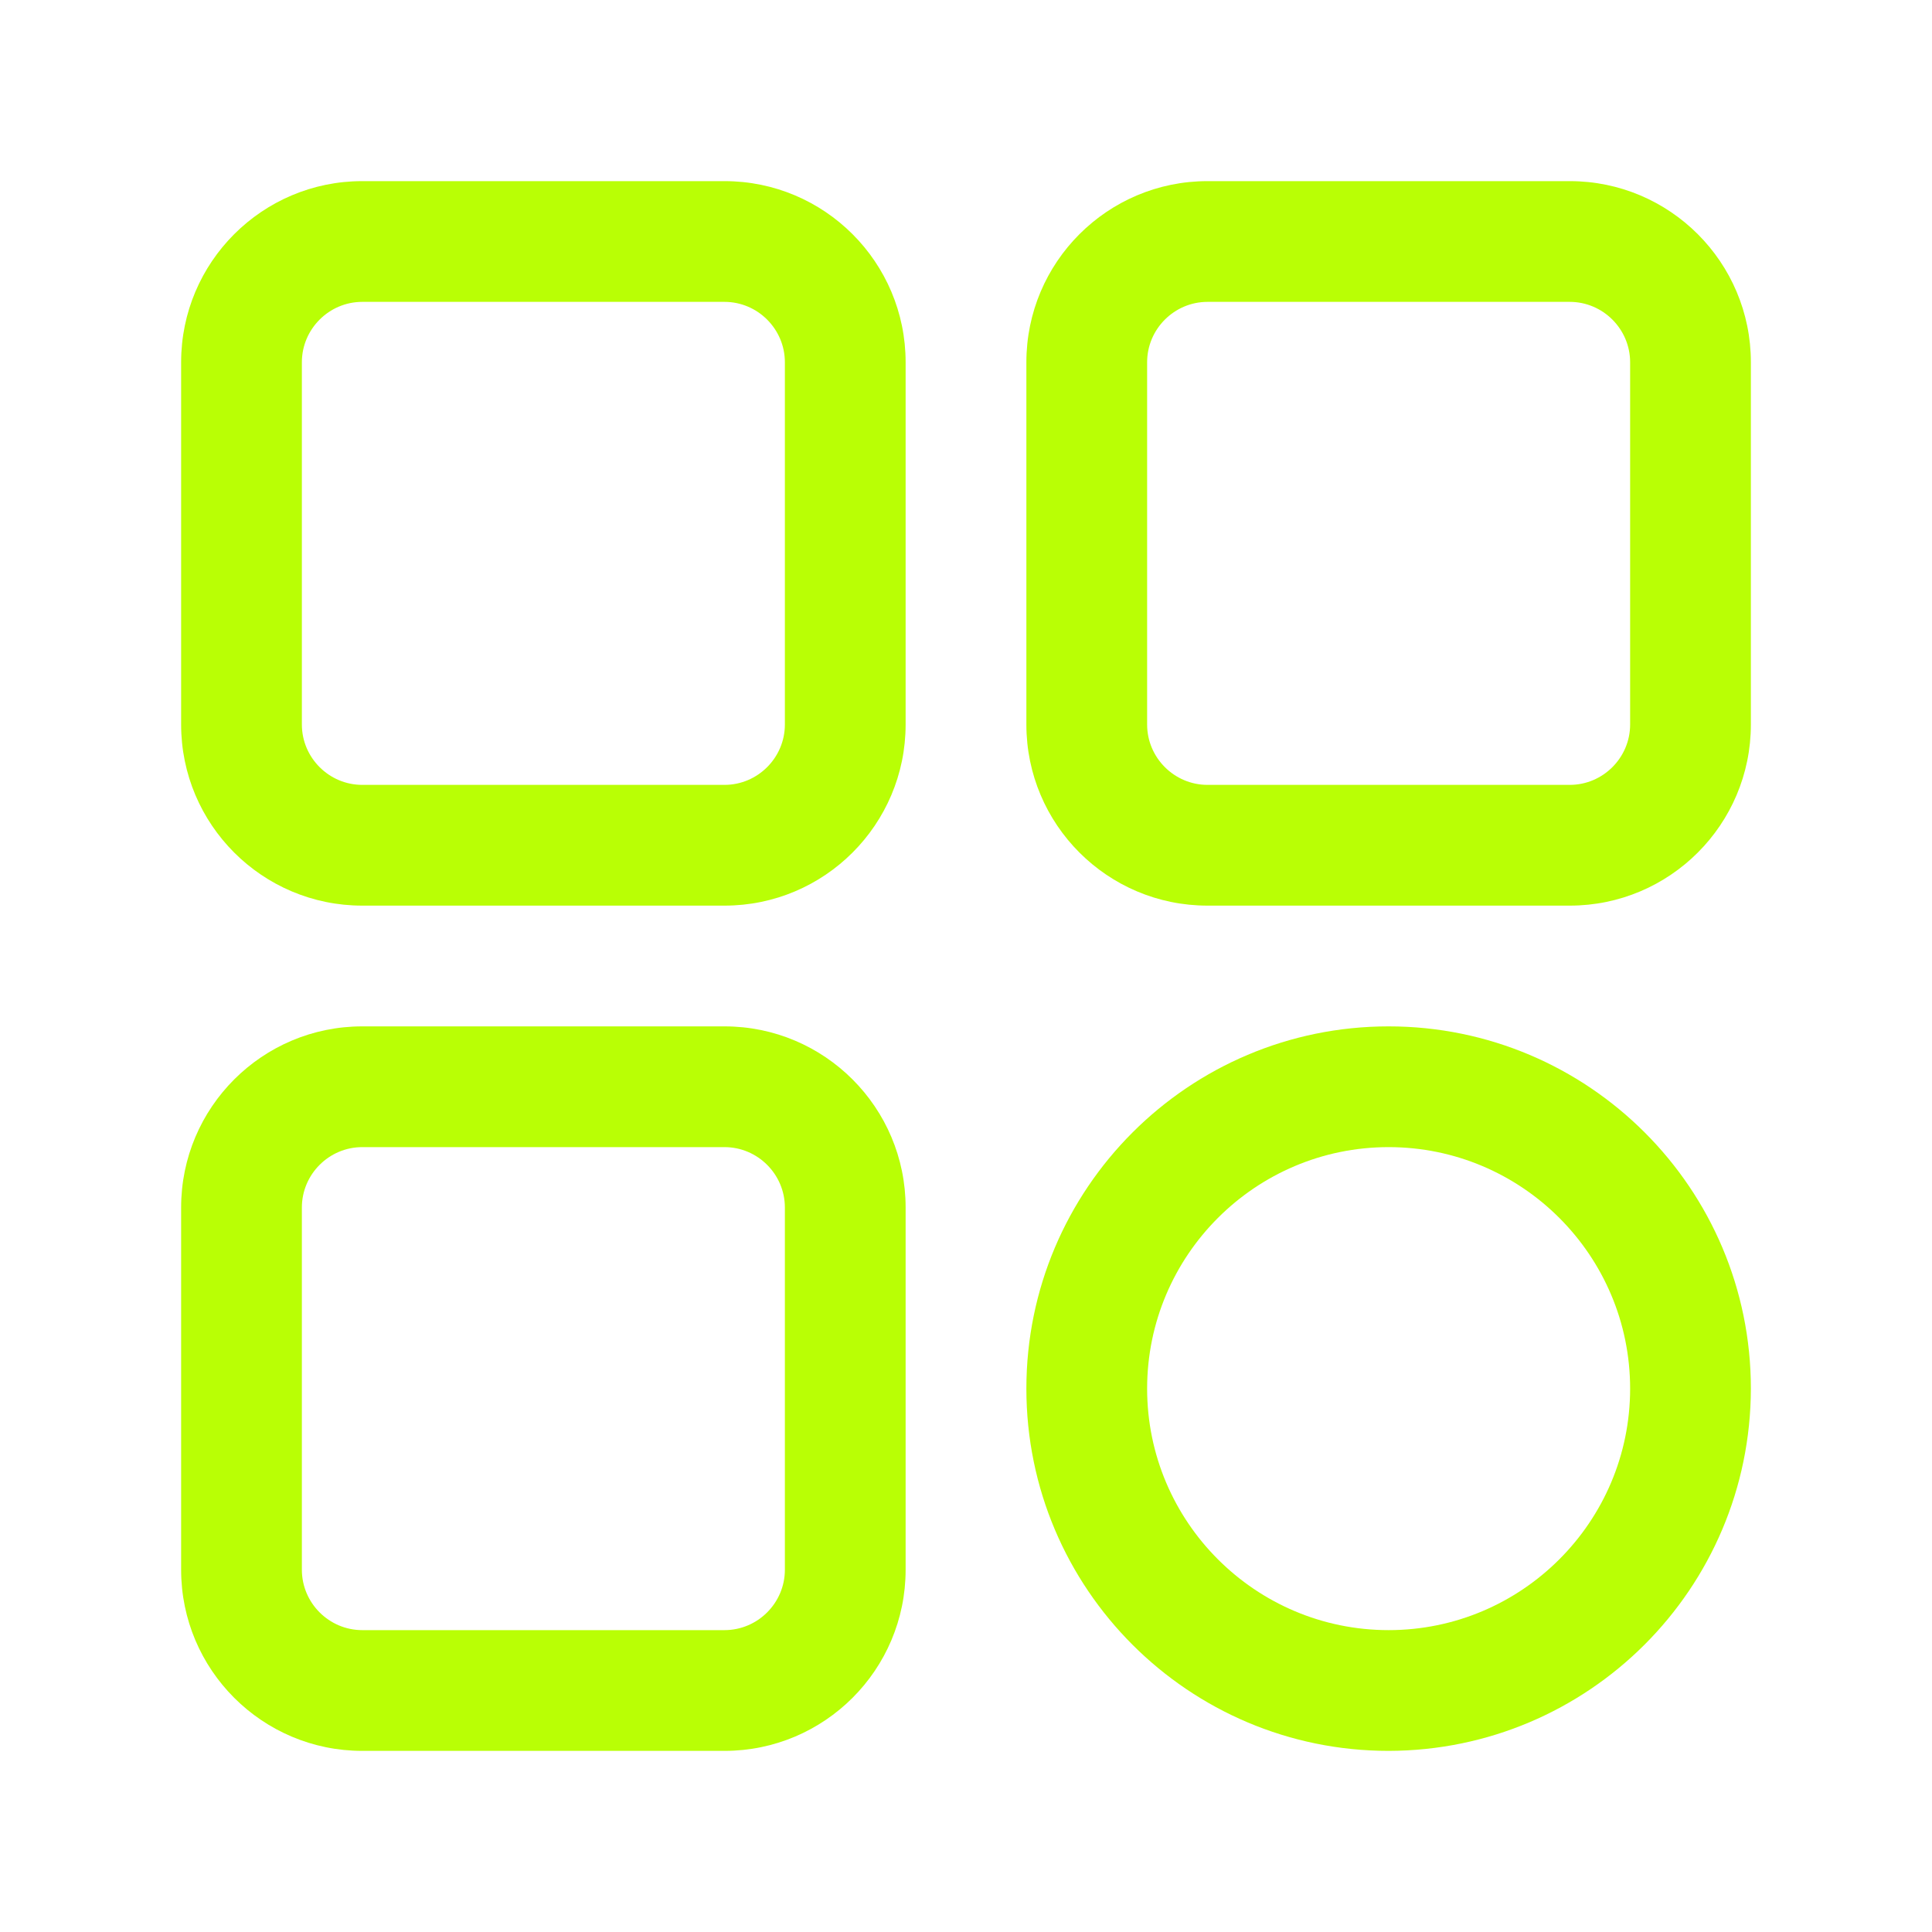
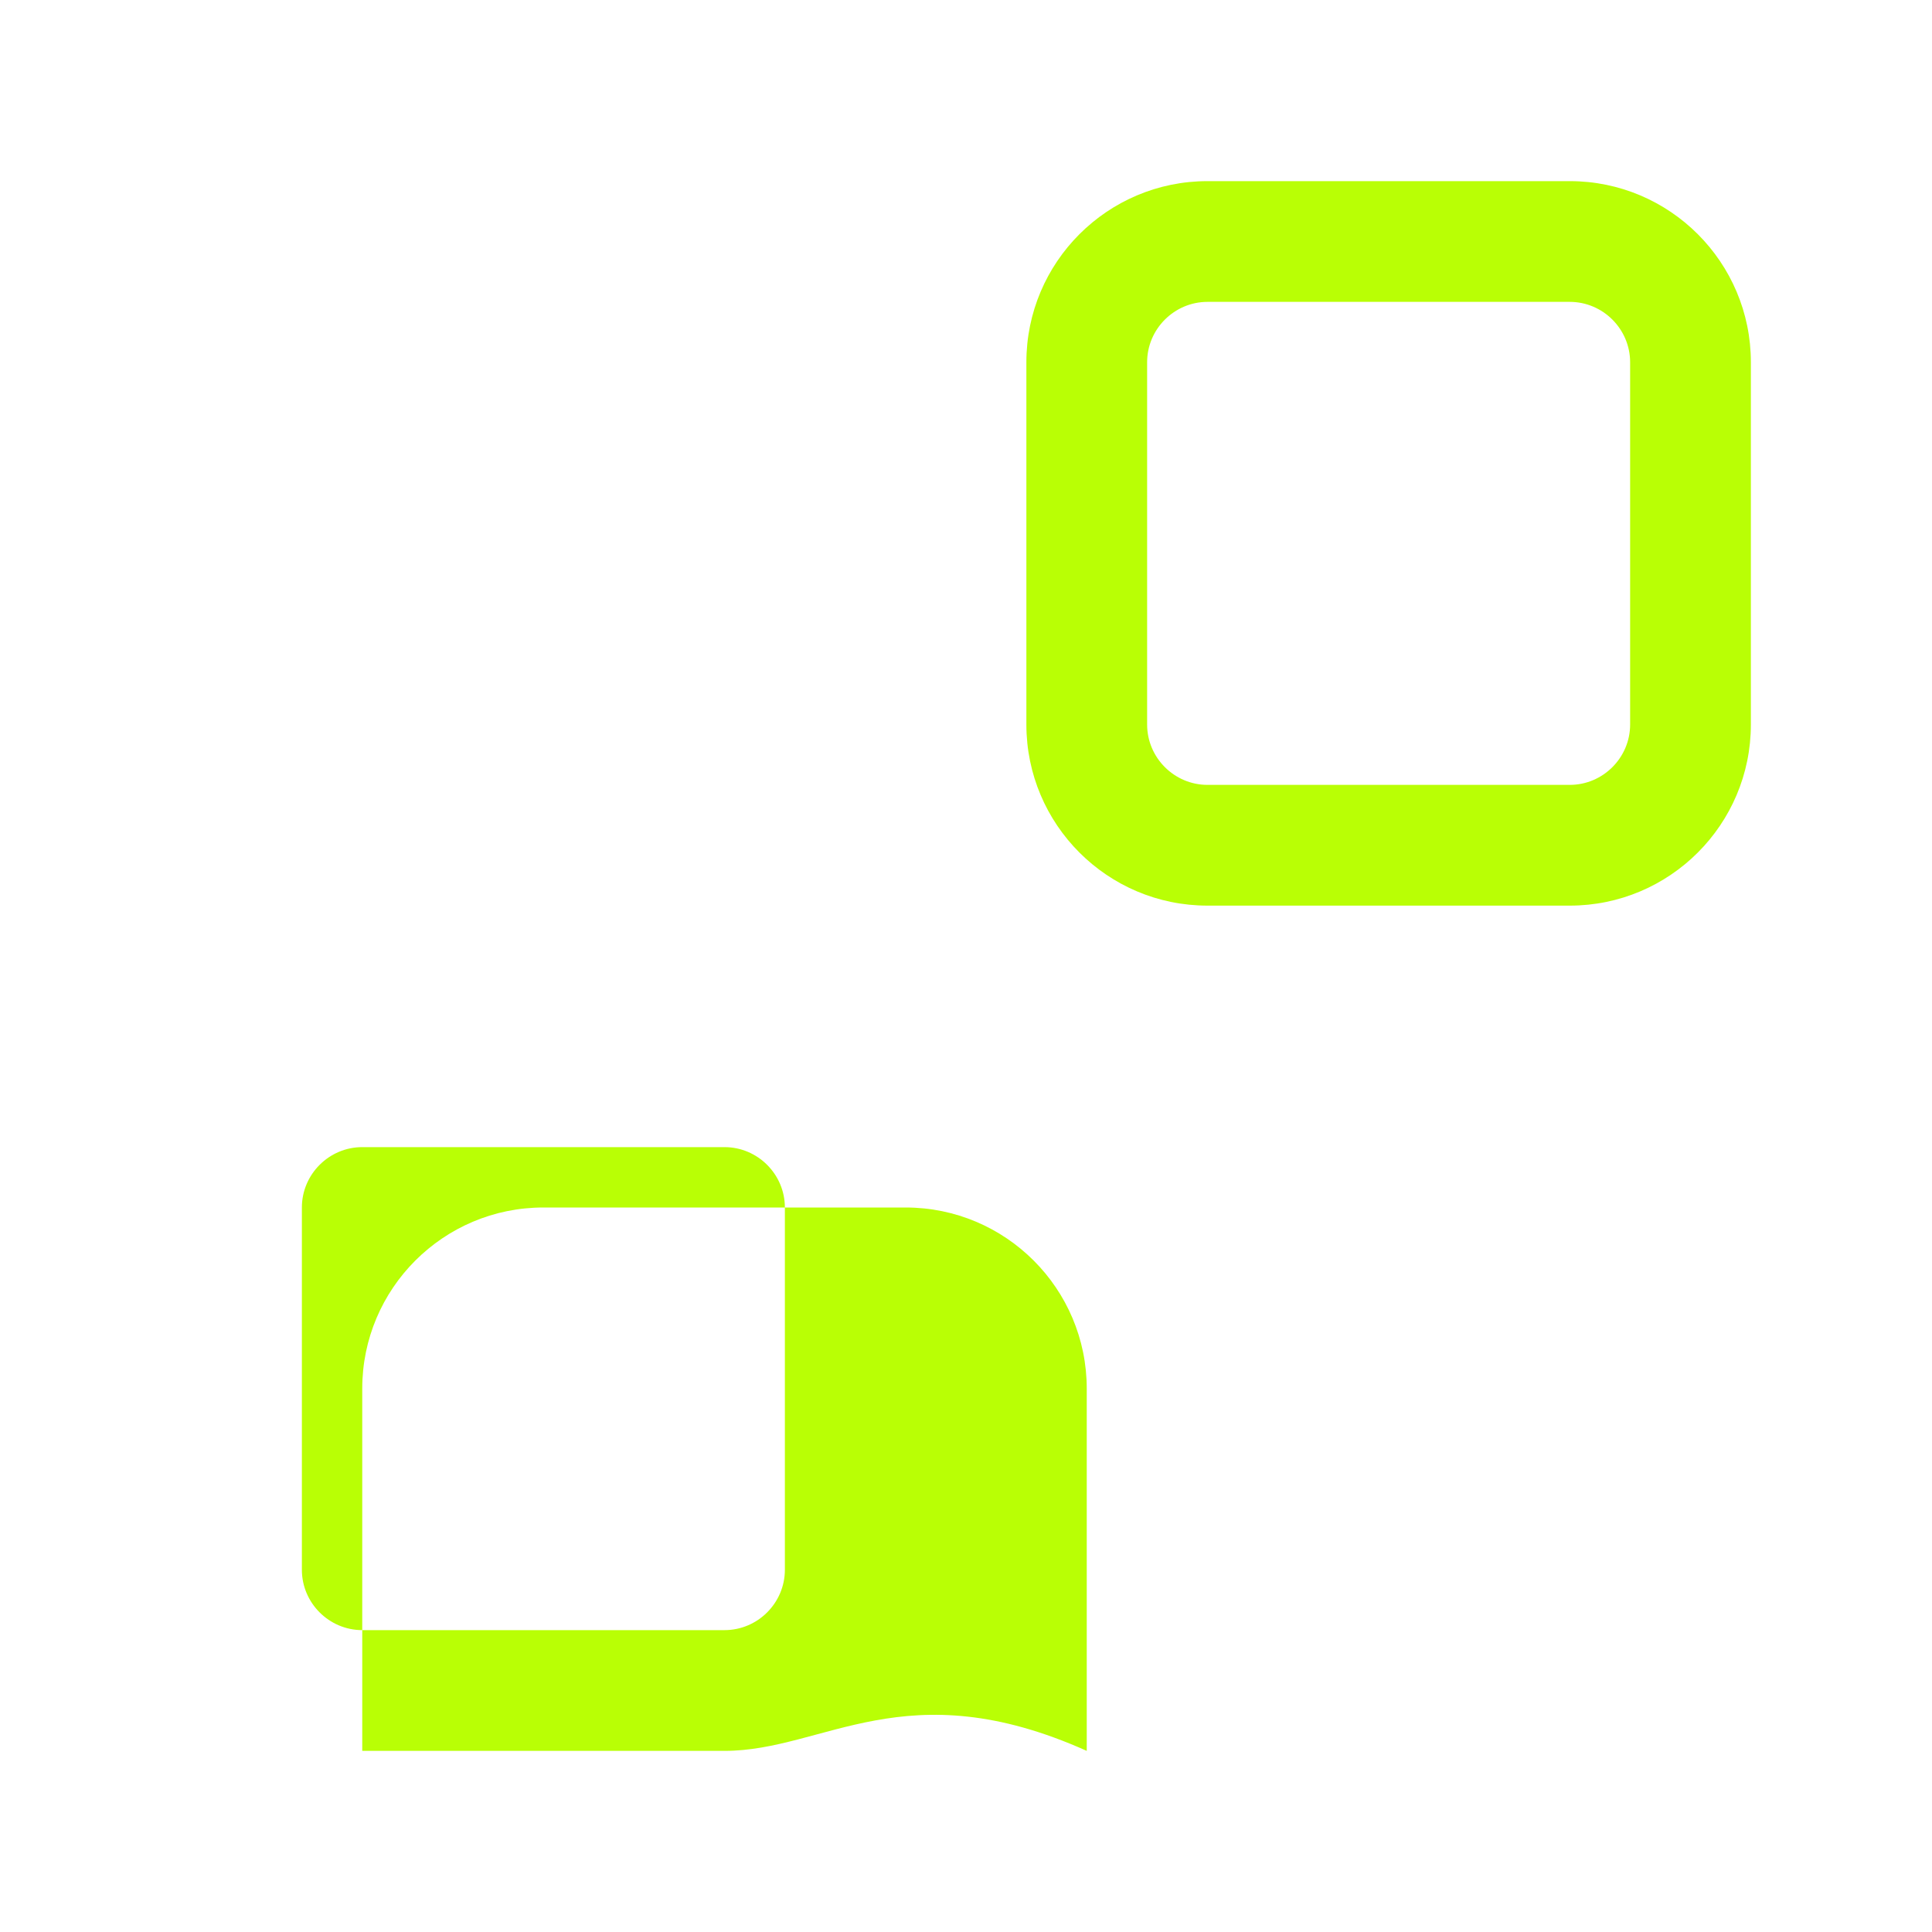
<svg xmlns="http://www.w3.org/2000/svg" version="1.1" id="Layer_1" x="0px" y="0px" viewBox="0 0 512 512" style="enable-background:new 0 0 512 512;" xml:space="preserve">
  <style type="text/css"> .st0{fill:#B9FF05;} </style>
-   <path class="st0" d="M192,240H96c-26.5,0-48-21.5-48-48V96c0-26.5,21.5-48,48-48h96c26.5,0,48,21.5,48,48v96 C240,218.5,218.5,240,192,240z M96,80c-8.8,0-16,7.2-16,16v96c0,8.8,7.2,16,16,16h96c8.8,0,16-7.2,16-16V96c0-8.8-7.2-16-16-16H96z" />
  <path class="st0" d="M416,240h-96c-26.5,0-48-21.5-48-48V96c0-26.5,21.5-48,48-48h96c26.5,0,48,21.5,48,48v96 C464,218.5,442.5,240,416,240z M320,80c-8.8,0-16,7.2-16,16v96c0,8.8,7.2,16,16,16h96c8.8,0,16-7.2,16-16V96c0-8.8-7.2-16-16-16H320 z" />
-   <path class="st0" d="M192,464H96c-26.5,0-48-21.5-48-48v-96c0-26.5,21.5-48,48-48h96c26.5,0,48,21.5,48,48v96 C240,442.5,218.5,464,192,464z M96,304c-8.8,0-16,7.2-16,16v96c0,8.8,7.2,16,16,16h96c8.8,0,16-7.2,16-16v-96c0-8.8-7.2-16-16-16H96 z" />
-   <path class="st0" d="M368,464c-53,0-96-43-96-96s43-96,96-96s96,43,96,96C463.9,421,421,463.9,368,464z M368,304 c-35.3,0-64,28.7-64,64s28.7,64,64,64s64-28.7,64-64S403.3,304,368,304z" />
+   <path class="st0" d="M192,464H96v-96c0-26.5,21.5-48,48-48h96c26.5,0,48,21.5,48,48v96 C240,442.5,218.5,464,192,464z M96,304c-8.8,0-16,7.2-16,16v96c0,8.8,7.2,16,16,16h96c8.8,0,16-7.2,16-16v-96c0-8.8-7.2-16-16-16H96 z" />
</svg>